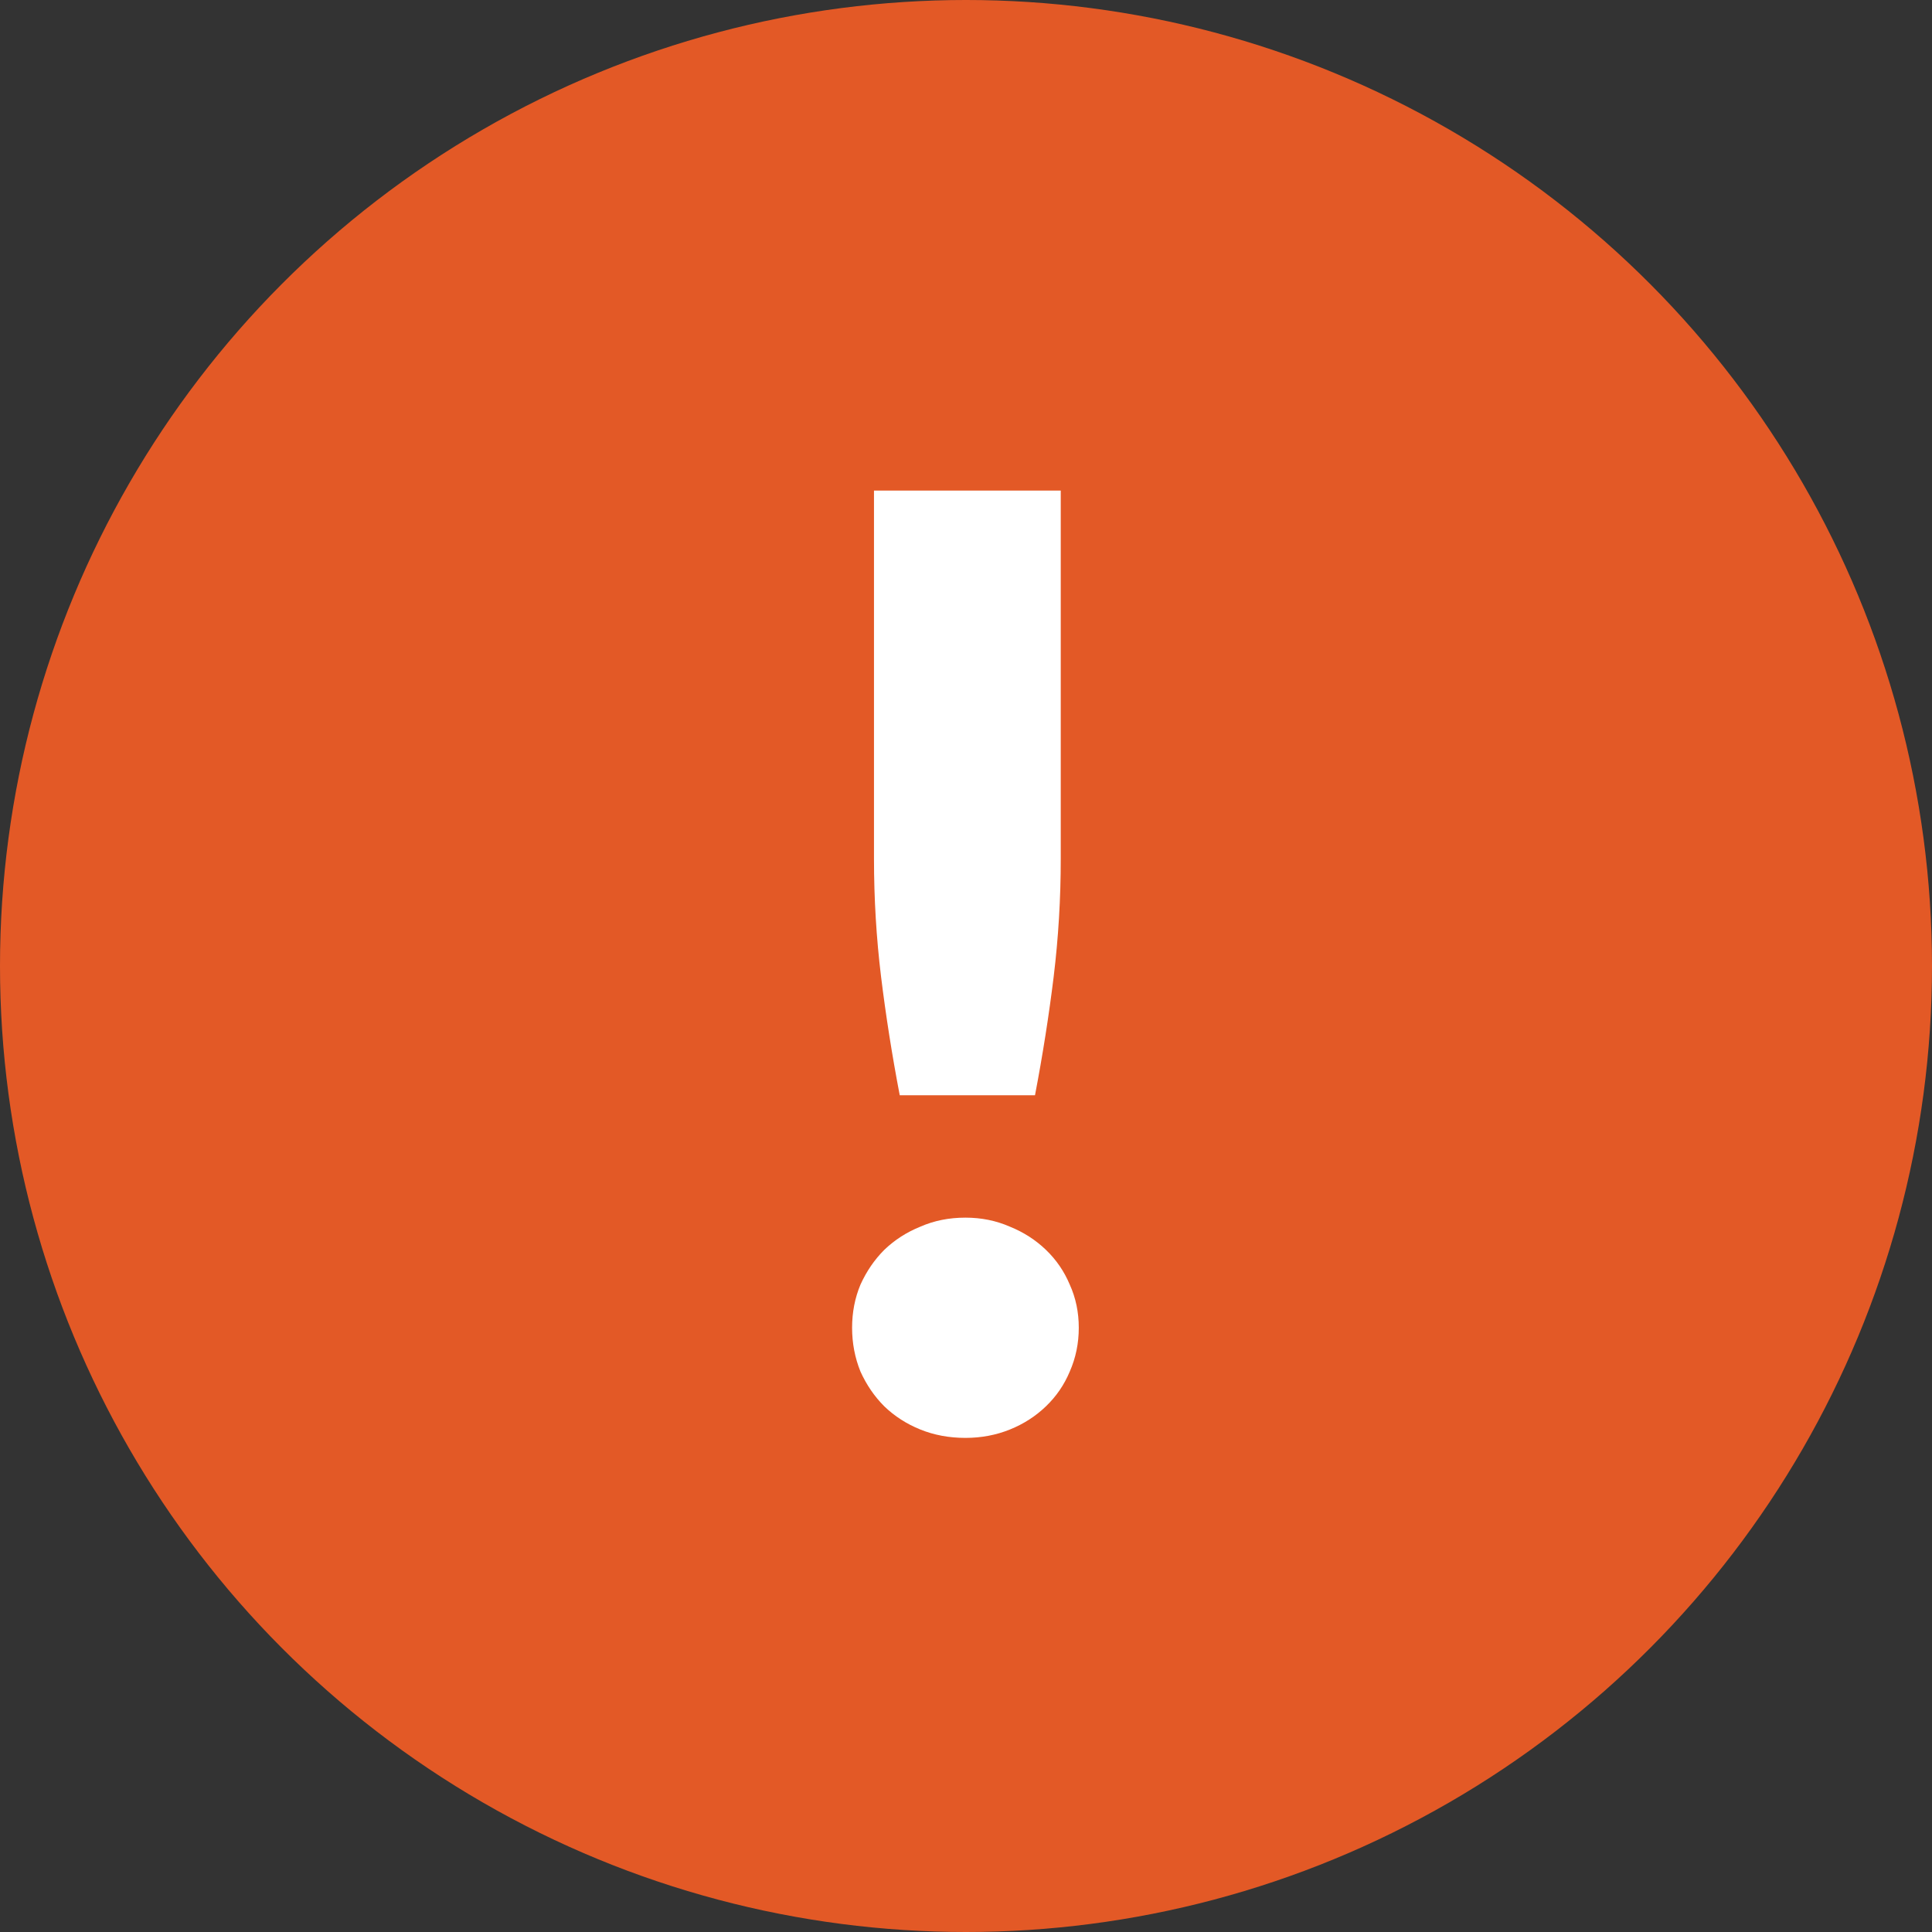
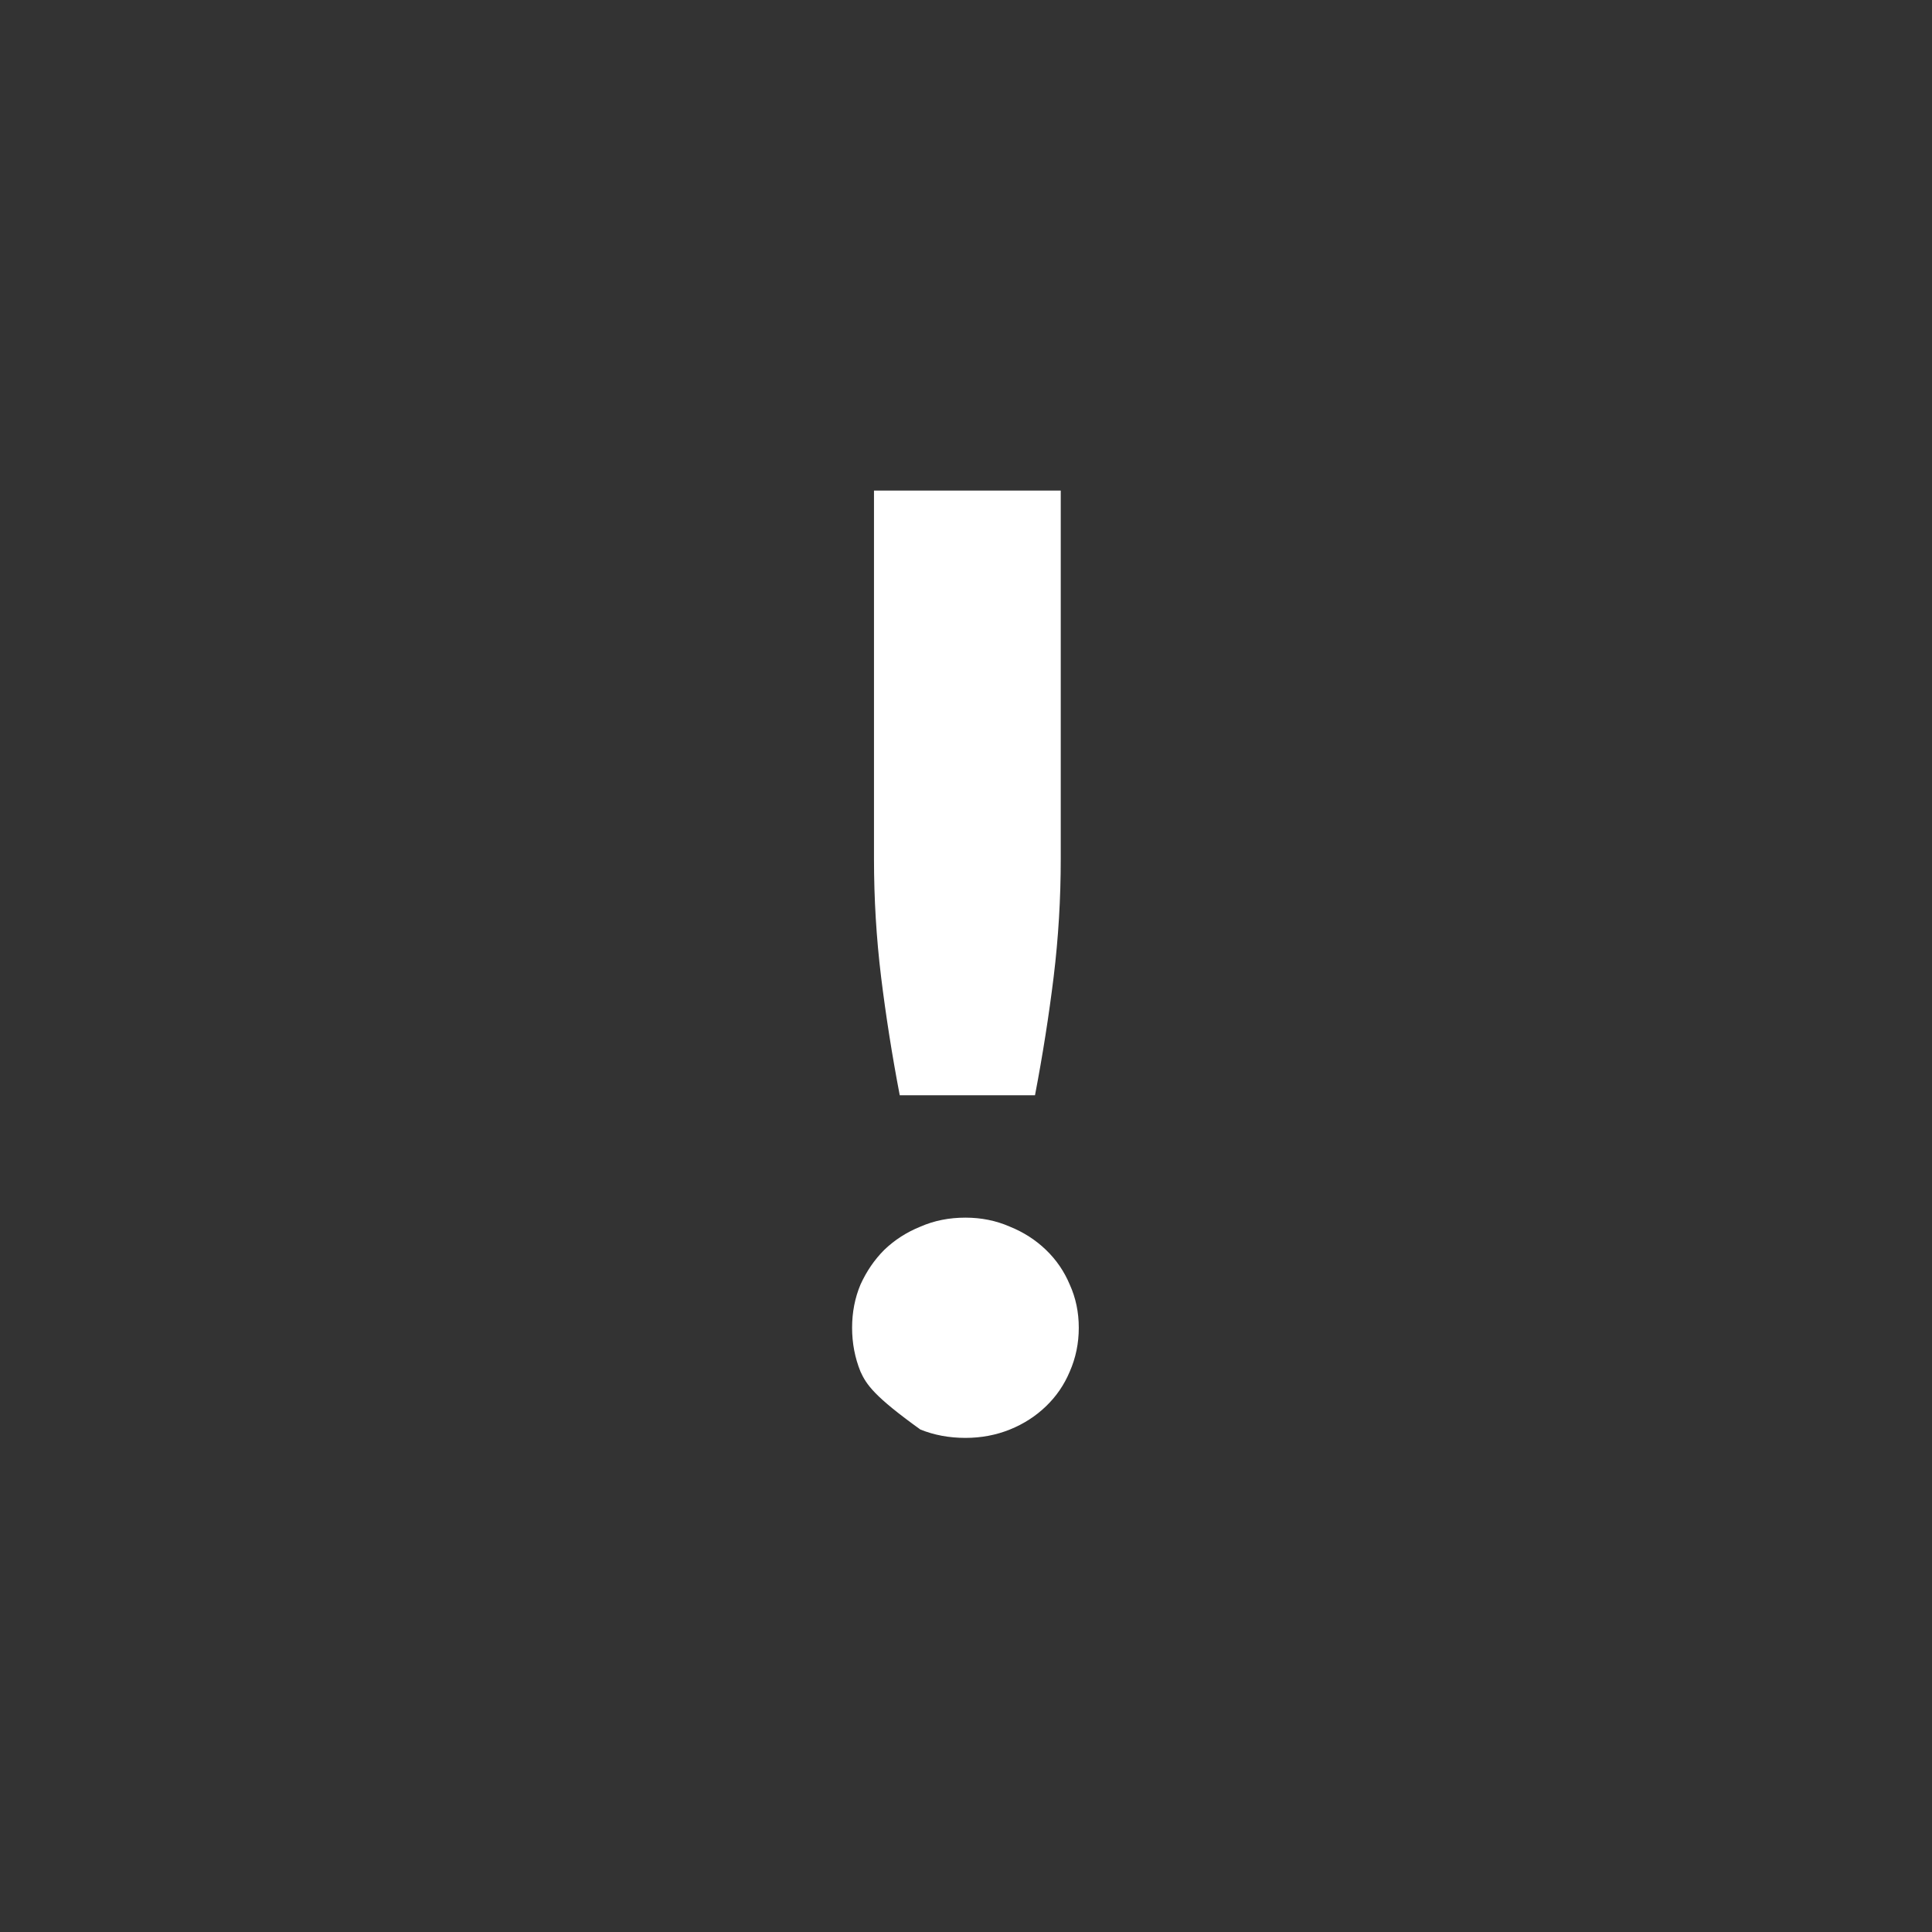
<svg xmlns="http://www.w3.org/2000/svg" width="24" height="24" viewBox="0 0 24 24" fill="none">
  <rect x="0" y="0" width="24" height="24" fill="#333333" stroke="none" />
-   <circle cx="12" cy="12" r="12" fill="#E35926" />
-   <path d="M13.177 6.094V10.67C13.177 11.161 13.148 11.649 13.089 12.134C13.03 12.614 12.953 13.105 12.857 13.606H11.177C11.081 13.105 11.004 12.614 10.945 12.134C10.886 11.649 10.857 11.161 10.857 10.67V6.094H13.177ZM10.585 16.494C10.585 16.302 10.62 16.123 10.689 15.958C10.764 15.793 10.862 15.649 10.985 15.526C11.113 15.403 11.262 15.307 11.433 15.238C11.604 15.163 11.79 15.126 11.993 15.126C12.19 15.126 12.374 15.163 12.545 15.238C12.716 15.307 12.865 15.403 12.993 15.526C13.121 15.649 13.22 15.793 13.289 15.958C13.364 16.123 13.401 16.302 13.401 16.494C13.401 16.686 13.364 16.867 13.289 17.038C13.22 17.203 13.121 17.347 12.993 17.47C12.865 17.593 12.716 17.689 12.545 17.758C12.374 17.827 12.19 17.862 11.993 17.862C11.79 17.862 11.604 17.827 11.433 17.758C11.262 17.689 11.113 17.593 10.985 17.47C10.862 17.347 10.764 17.203 10.689 17.038C10.62 16.867 10.585 16.686 10.585 16.494Z" fill="white" />
+   <path d="M13.177 6.094V10.67C13.177 11.161 13.148 11.649 13.089 12.134C13.03 12.614 12.953 13.105 12.857 13.606H11.177C11.081 13.105 11.004 12.614 10.945 12.134C10.886 11.649 10.857 11.161 10.857 10.67V6.094H13.177ZM10.585 16.494C10.585 16.302 10.62 16.123 10.689 15.958C10.764 15.793 10.862 15.649 10.985 15.526C11.113 15.403 11.262 15.307 11.433 15.238C11.604 15.163 11.79 15.126 11.993 15.126C12.19 15.126 12.374 15.163 12.545 15.238C12.716 15.307 12.865 15.403 12.993 15.526C13.121 15.649 13.22 15.793 13.289 15.958C13.364 16.123 13.401 16.302 13.401 16.494C13.401 16.686 13.364 16.867 13.289 17.038C13.22 17.203 13.121 17.347 12.993 17.47C12.865 17.593 12.716 17.689 12.545 17.758C12.374 17.827 12.19 17.862 11.993 17.862C11.79 17.862 11.604 17.827 11.433 17.758C10.862 17.347 10.764 17.203 10.689 17.038C10.62 16.867 10.585 16.686 10.585 16.494Z" fill="white" />
</svg>